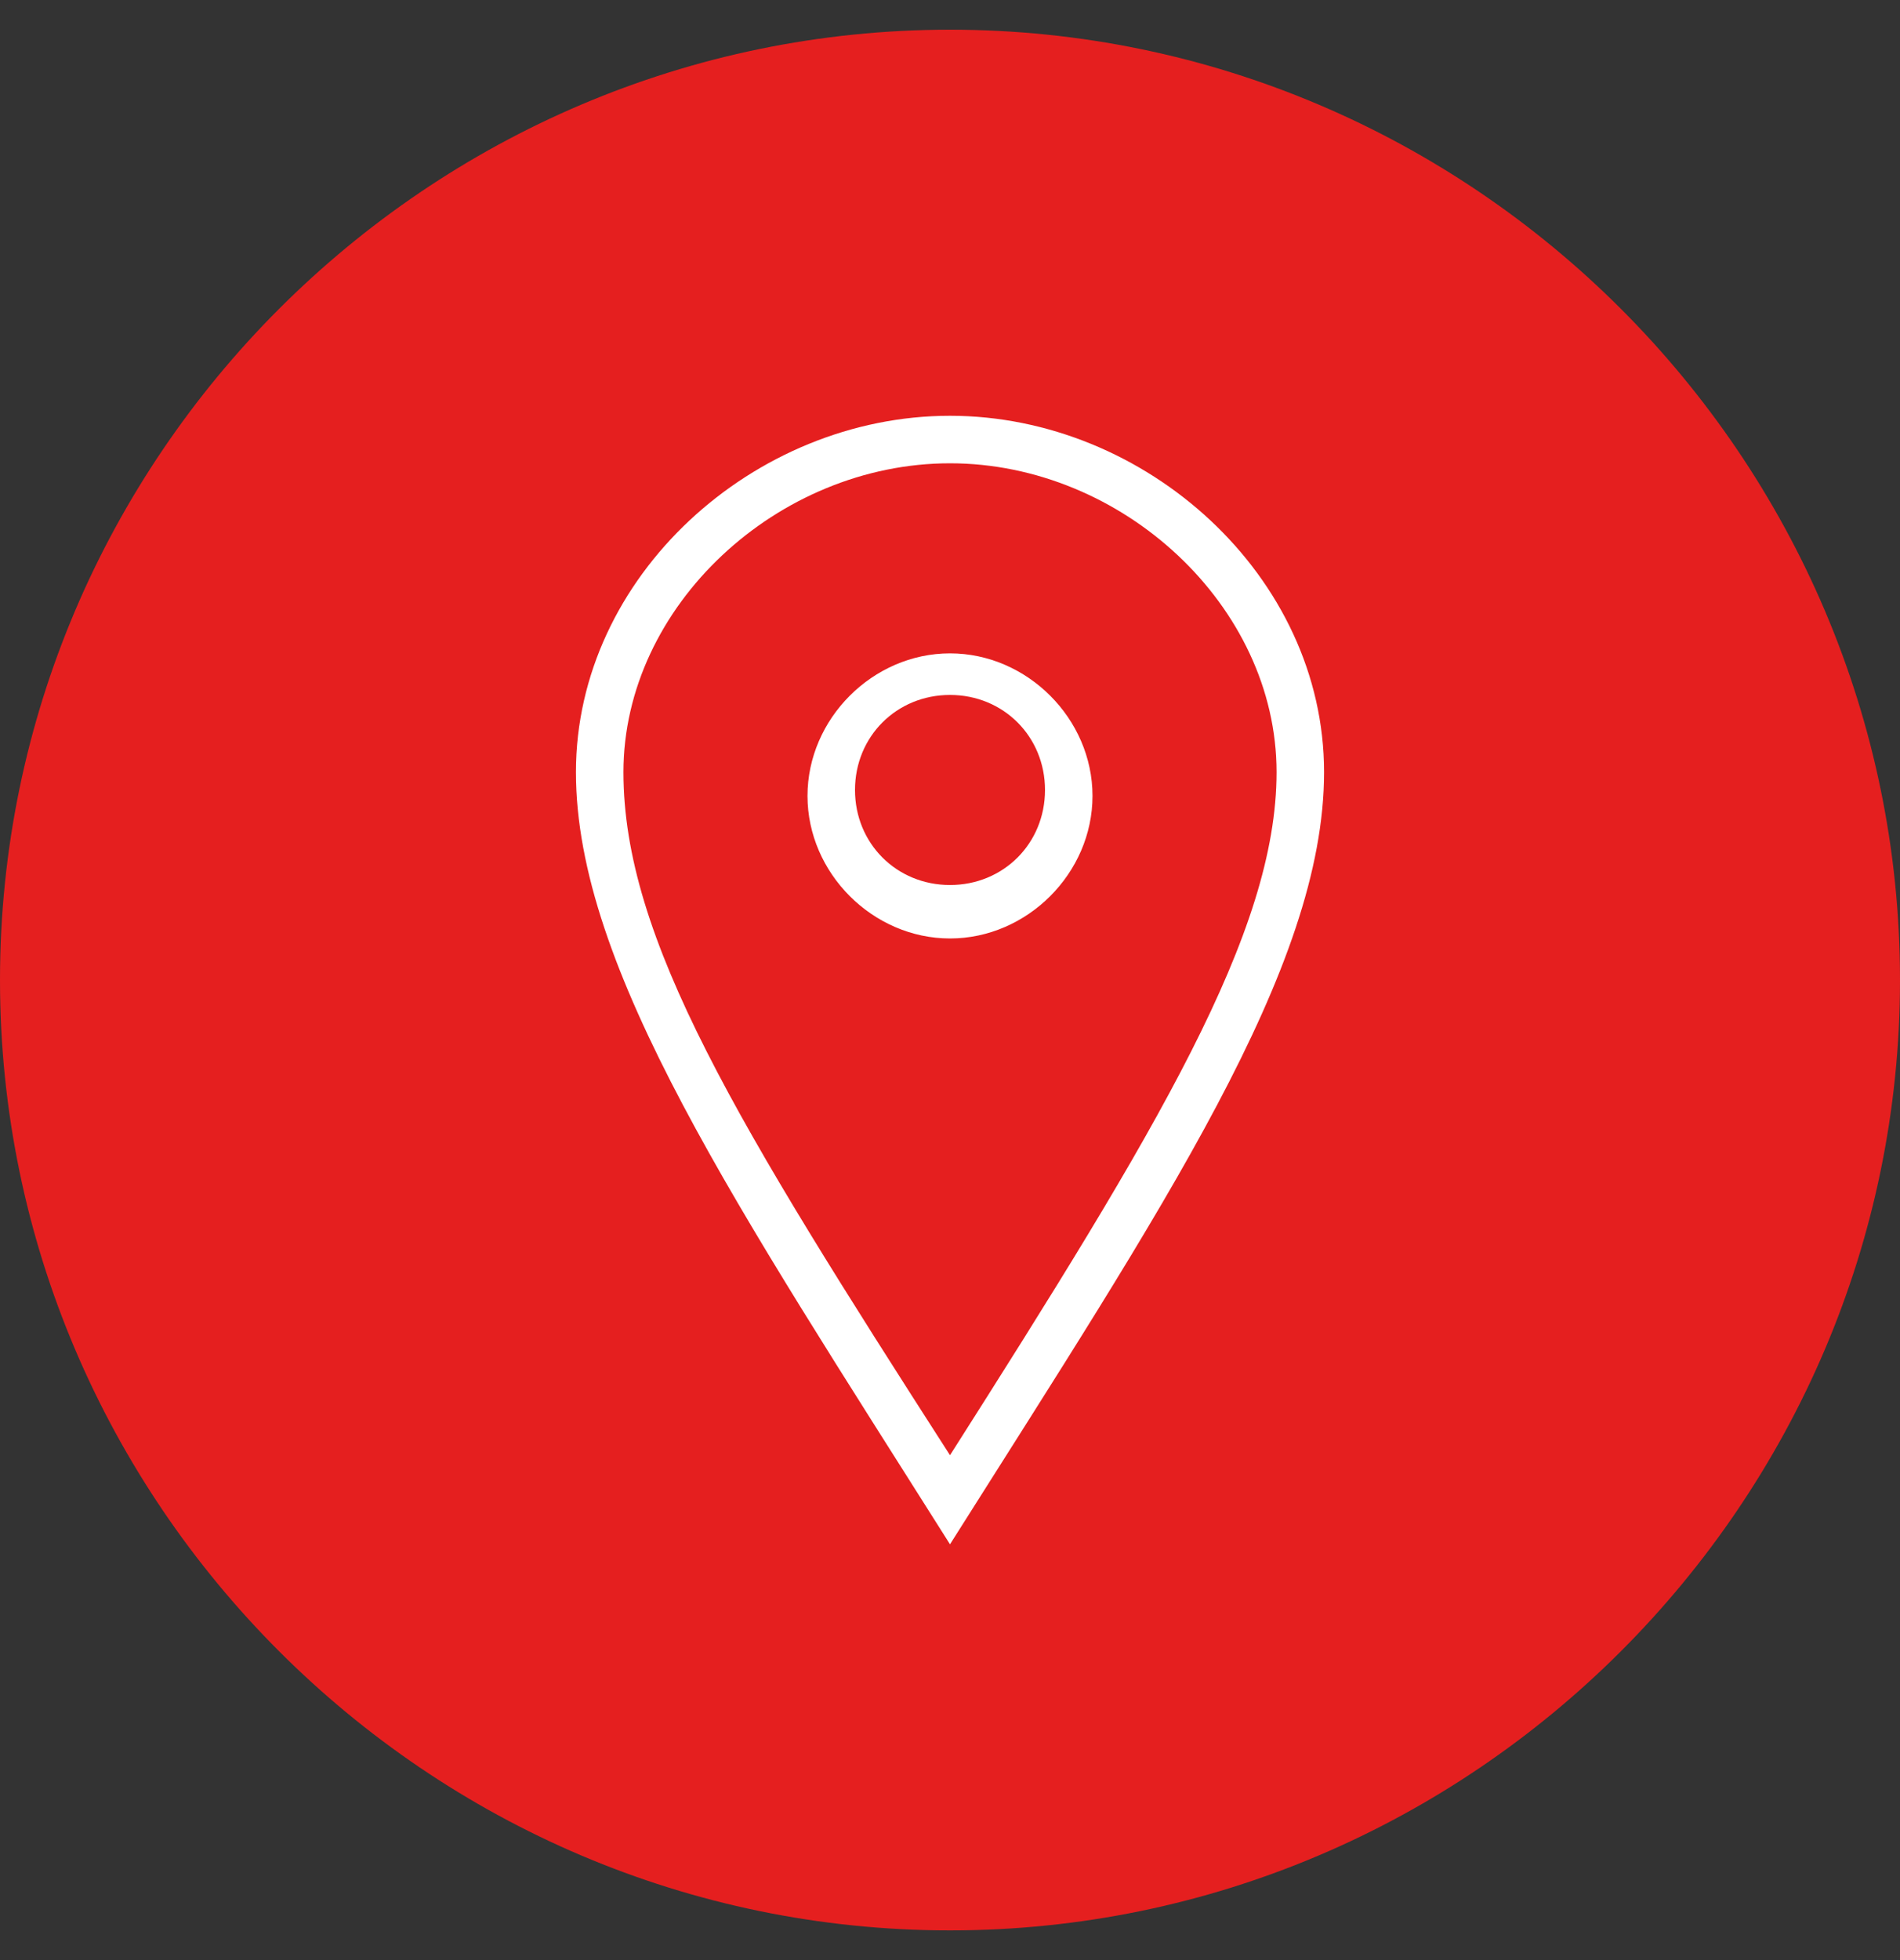
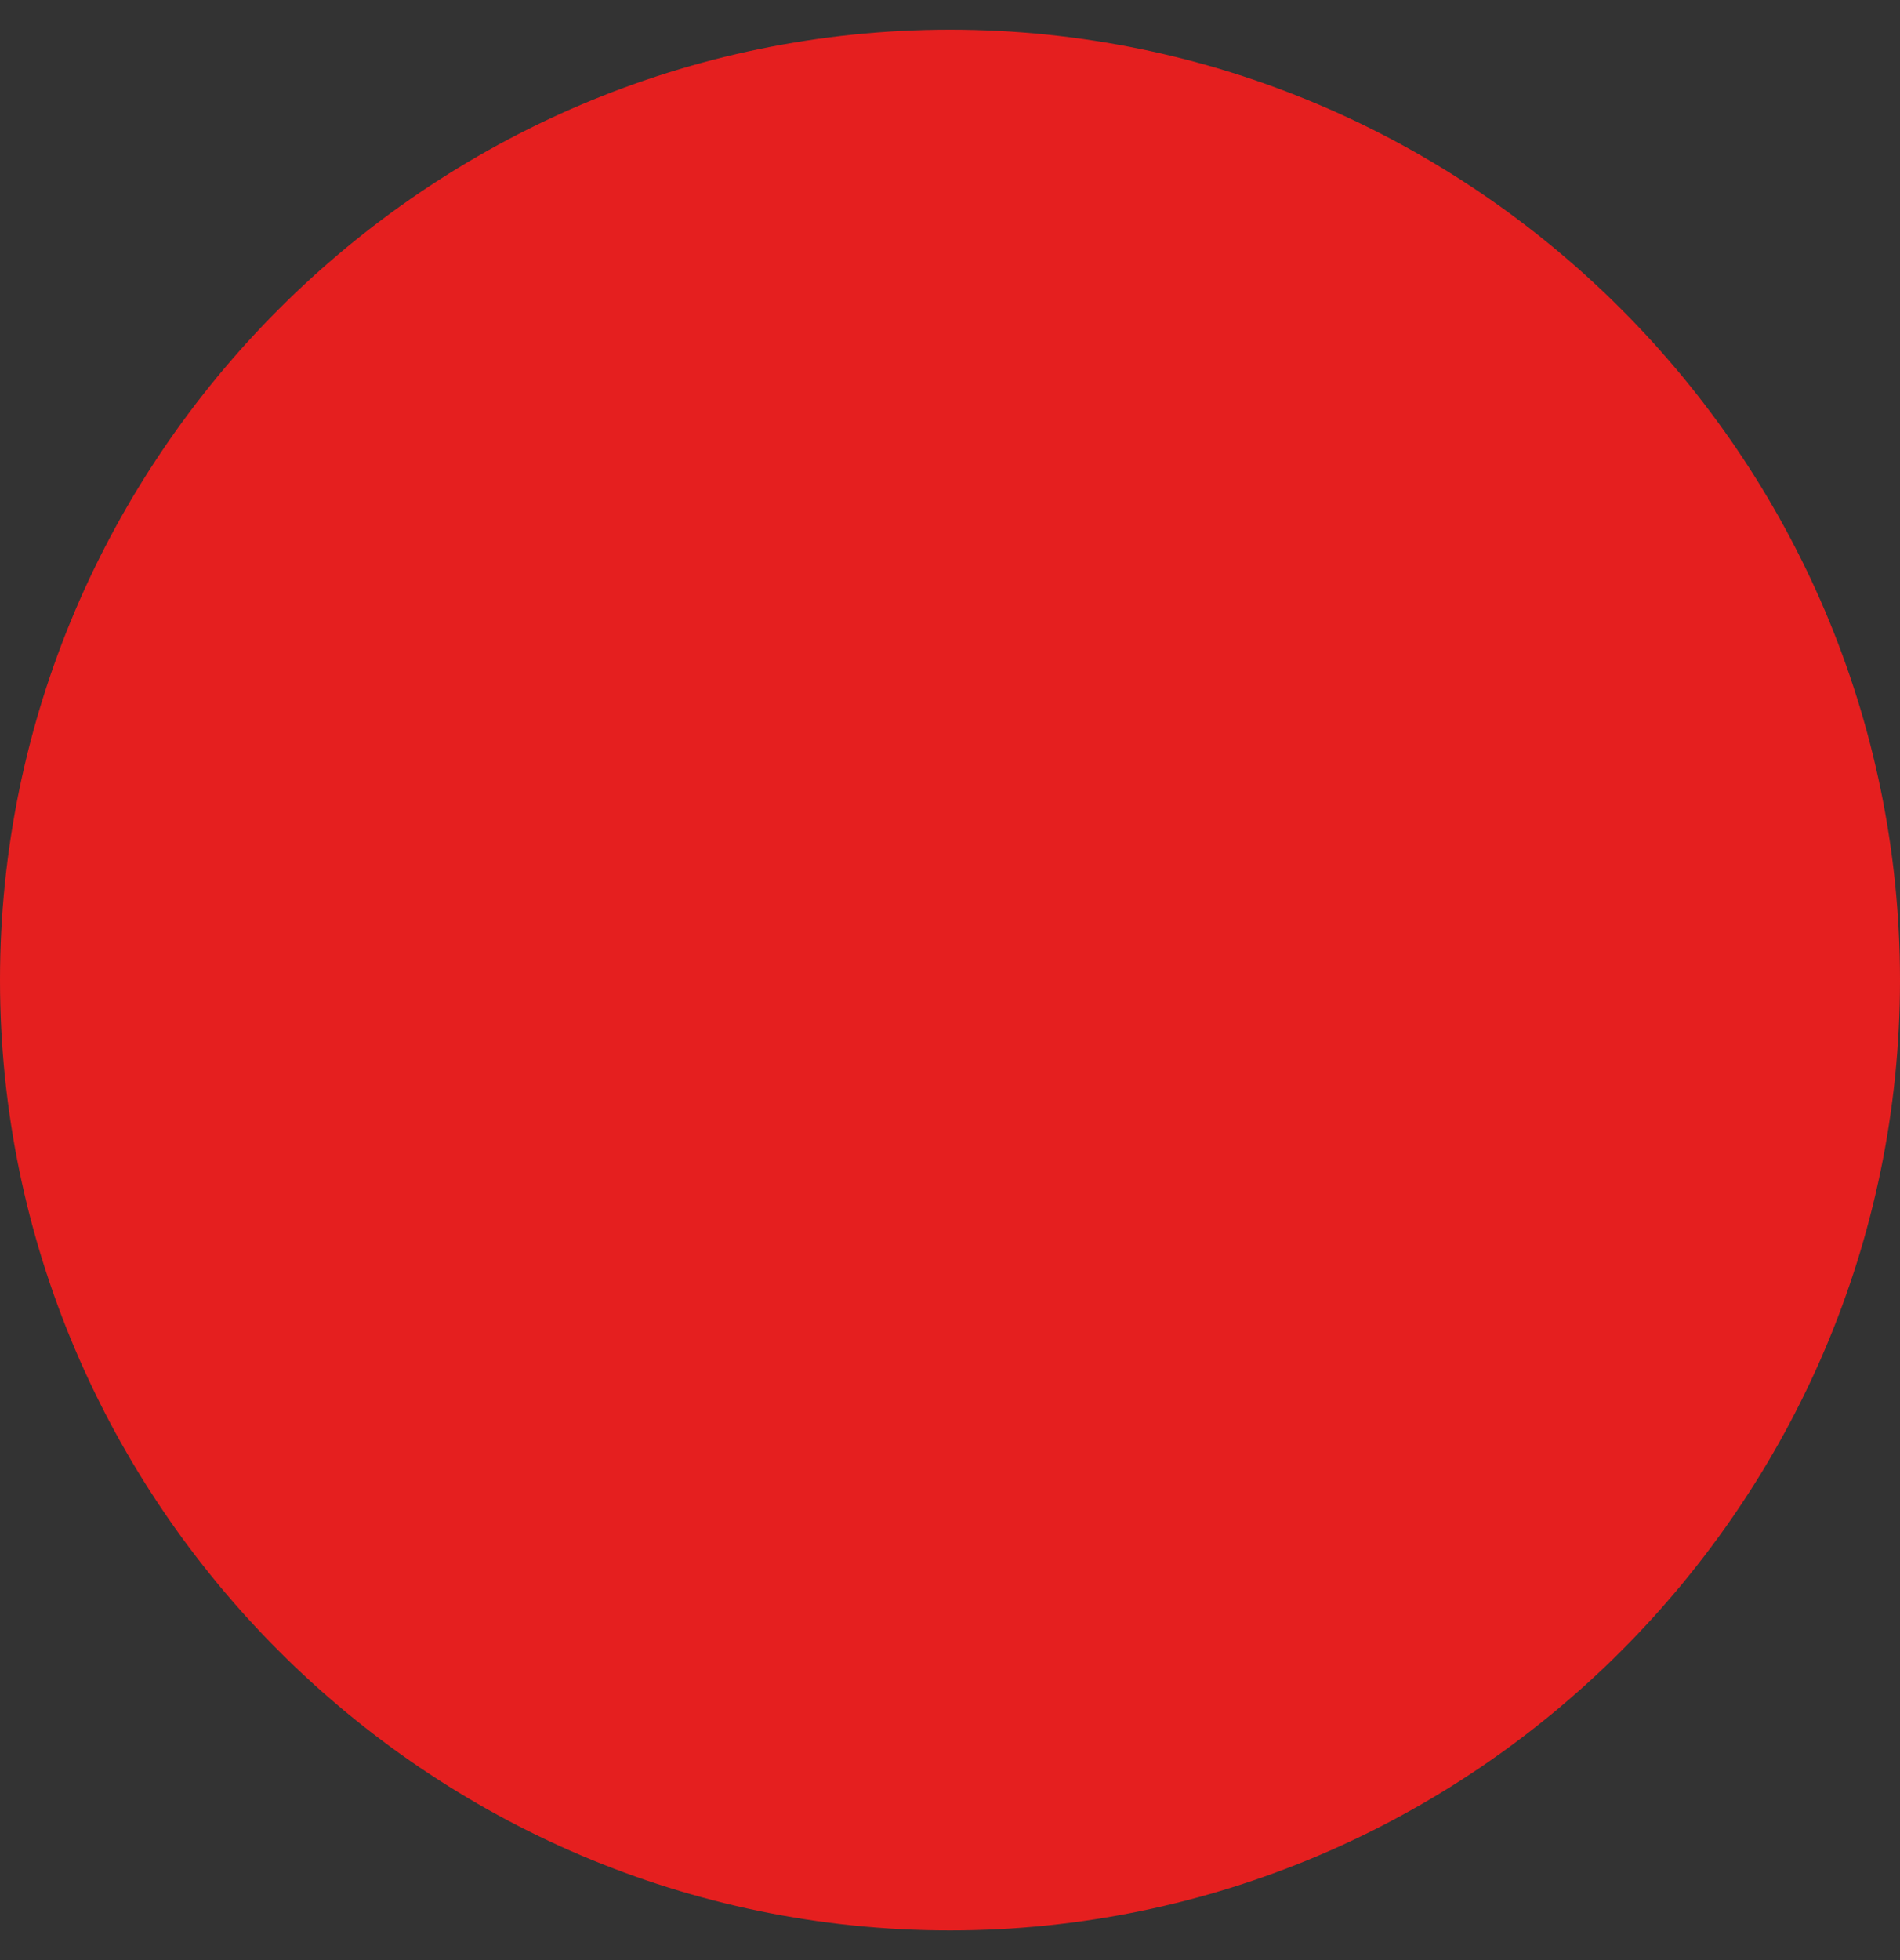
<svg xmlns="http://www.w3.org/2000/svg" id="katman_1" x="0px" y="0px" viewBox="0 0 32 33" style="enable-background:new 0 0 32 33;" xml:space="preserve">
  <rect x="0" y="0" width="32" height="33" fill="#333333" stroke="none" />
  <style type="text/css">	.st0{fill:#E51F1F;}	.st1{fill-rule:evenodd;clip-rule:evenodd;fill:#FFFFFF;}</style>
  <path class="st0" d="M16,0.5L16,0.5c8.8,0,16,7.2,16,16l0,0c0,8.8-7.2,16-16,16l0,0c-8.8,0-16-7.2-16-16l0,0C0,7.7,7.2,0.5,16,0.5z" />
-   <path class="st1" d="M16,14.9c-0.9,0-1.6-0.7-1.6-1.6s0.7-1.6,1.6-1.6s1.6,0.7,1.6,1.6S16.9,14.9,16,14.9 M16,11 c-1.3,0-2.4,1.1-2.4,2.4s1.1,2.4,2.4,2.4s2.4-1.1,2.4-2.4S17.3,11,16,11 M10.5,13c0-2.8,2.6-5.2,5.5-5.2s5.5,2.4,5.5,5.2 c0,2.7-2,6-5.5,11.5C12.4,18.9,10.5,15.8,10.5,13 M16,7c-3.3,0-6.3,2.7-6.3,6c0,3.3,2.7,7.3,6.3,13c3.6-5.7,6.3-9.7,6.3-13 C22.3,9.7,19.3,7,16,7" />
</svg>